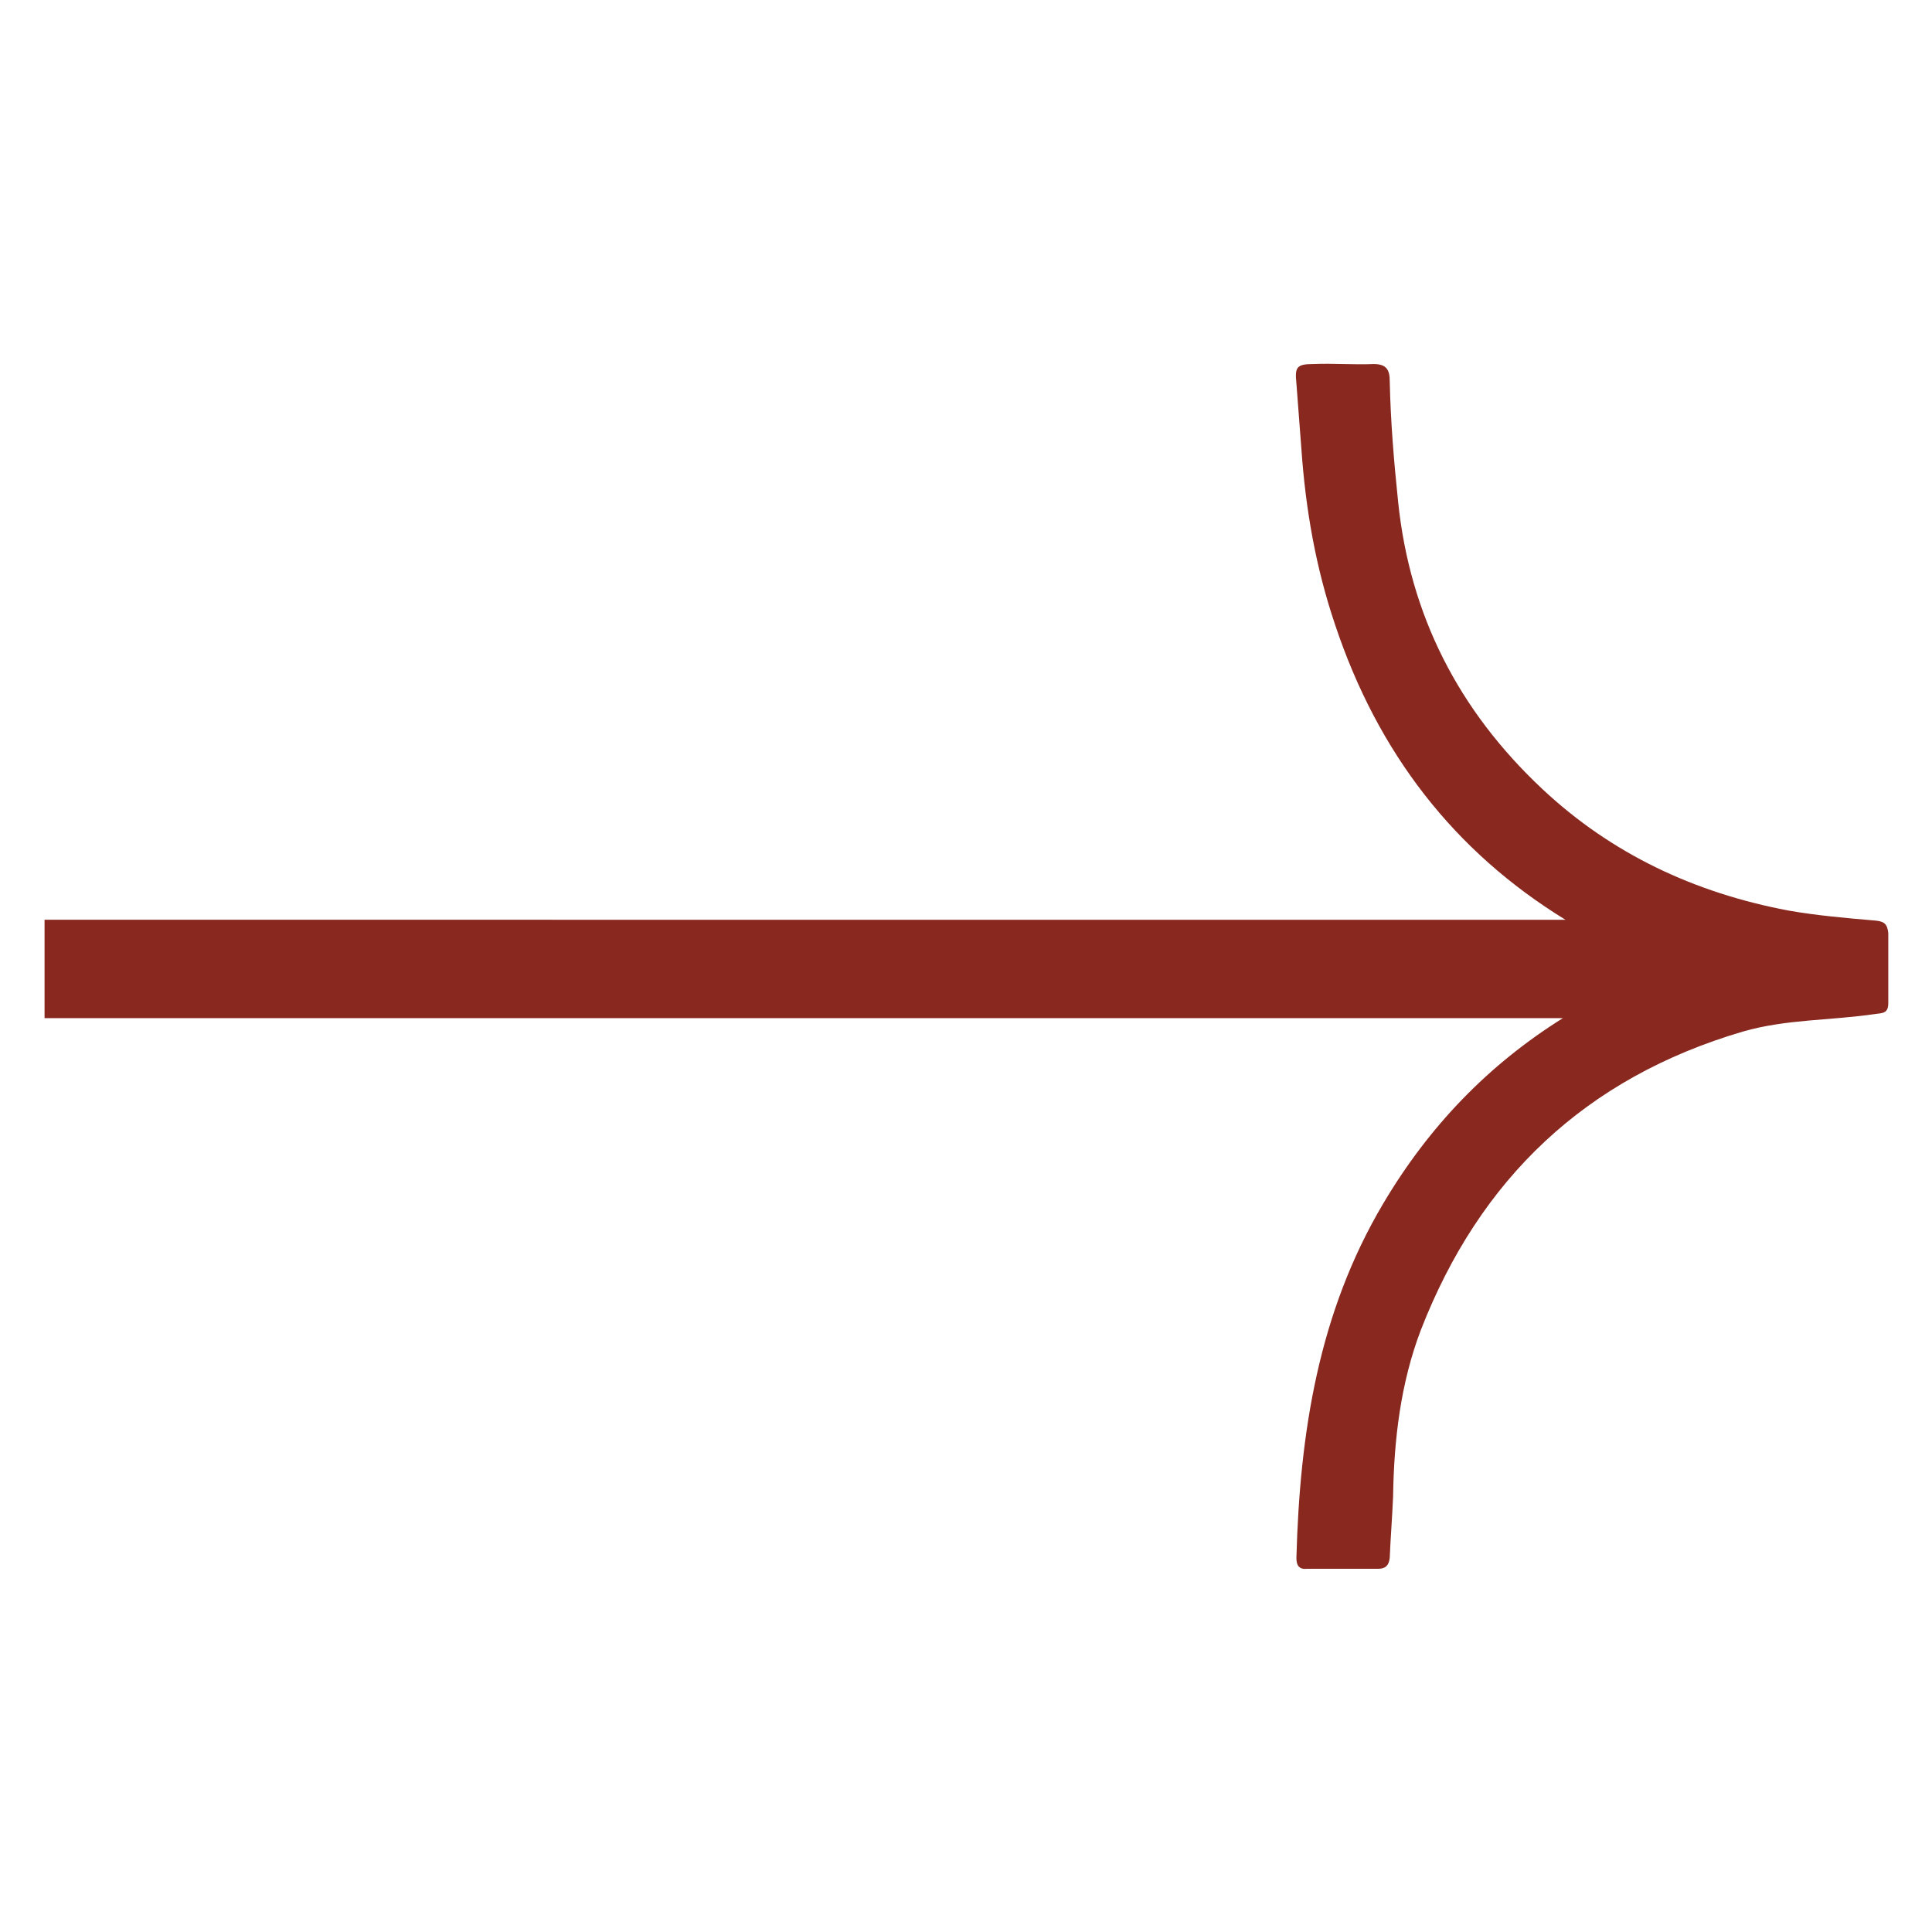
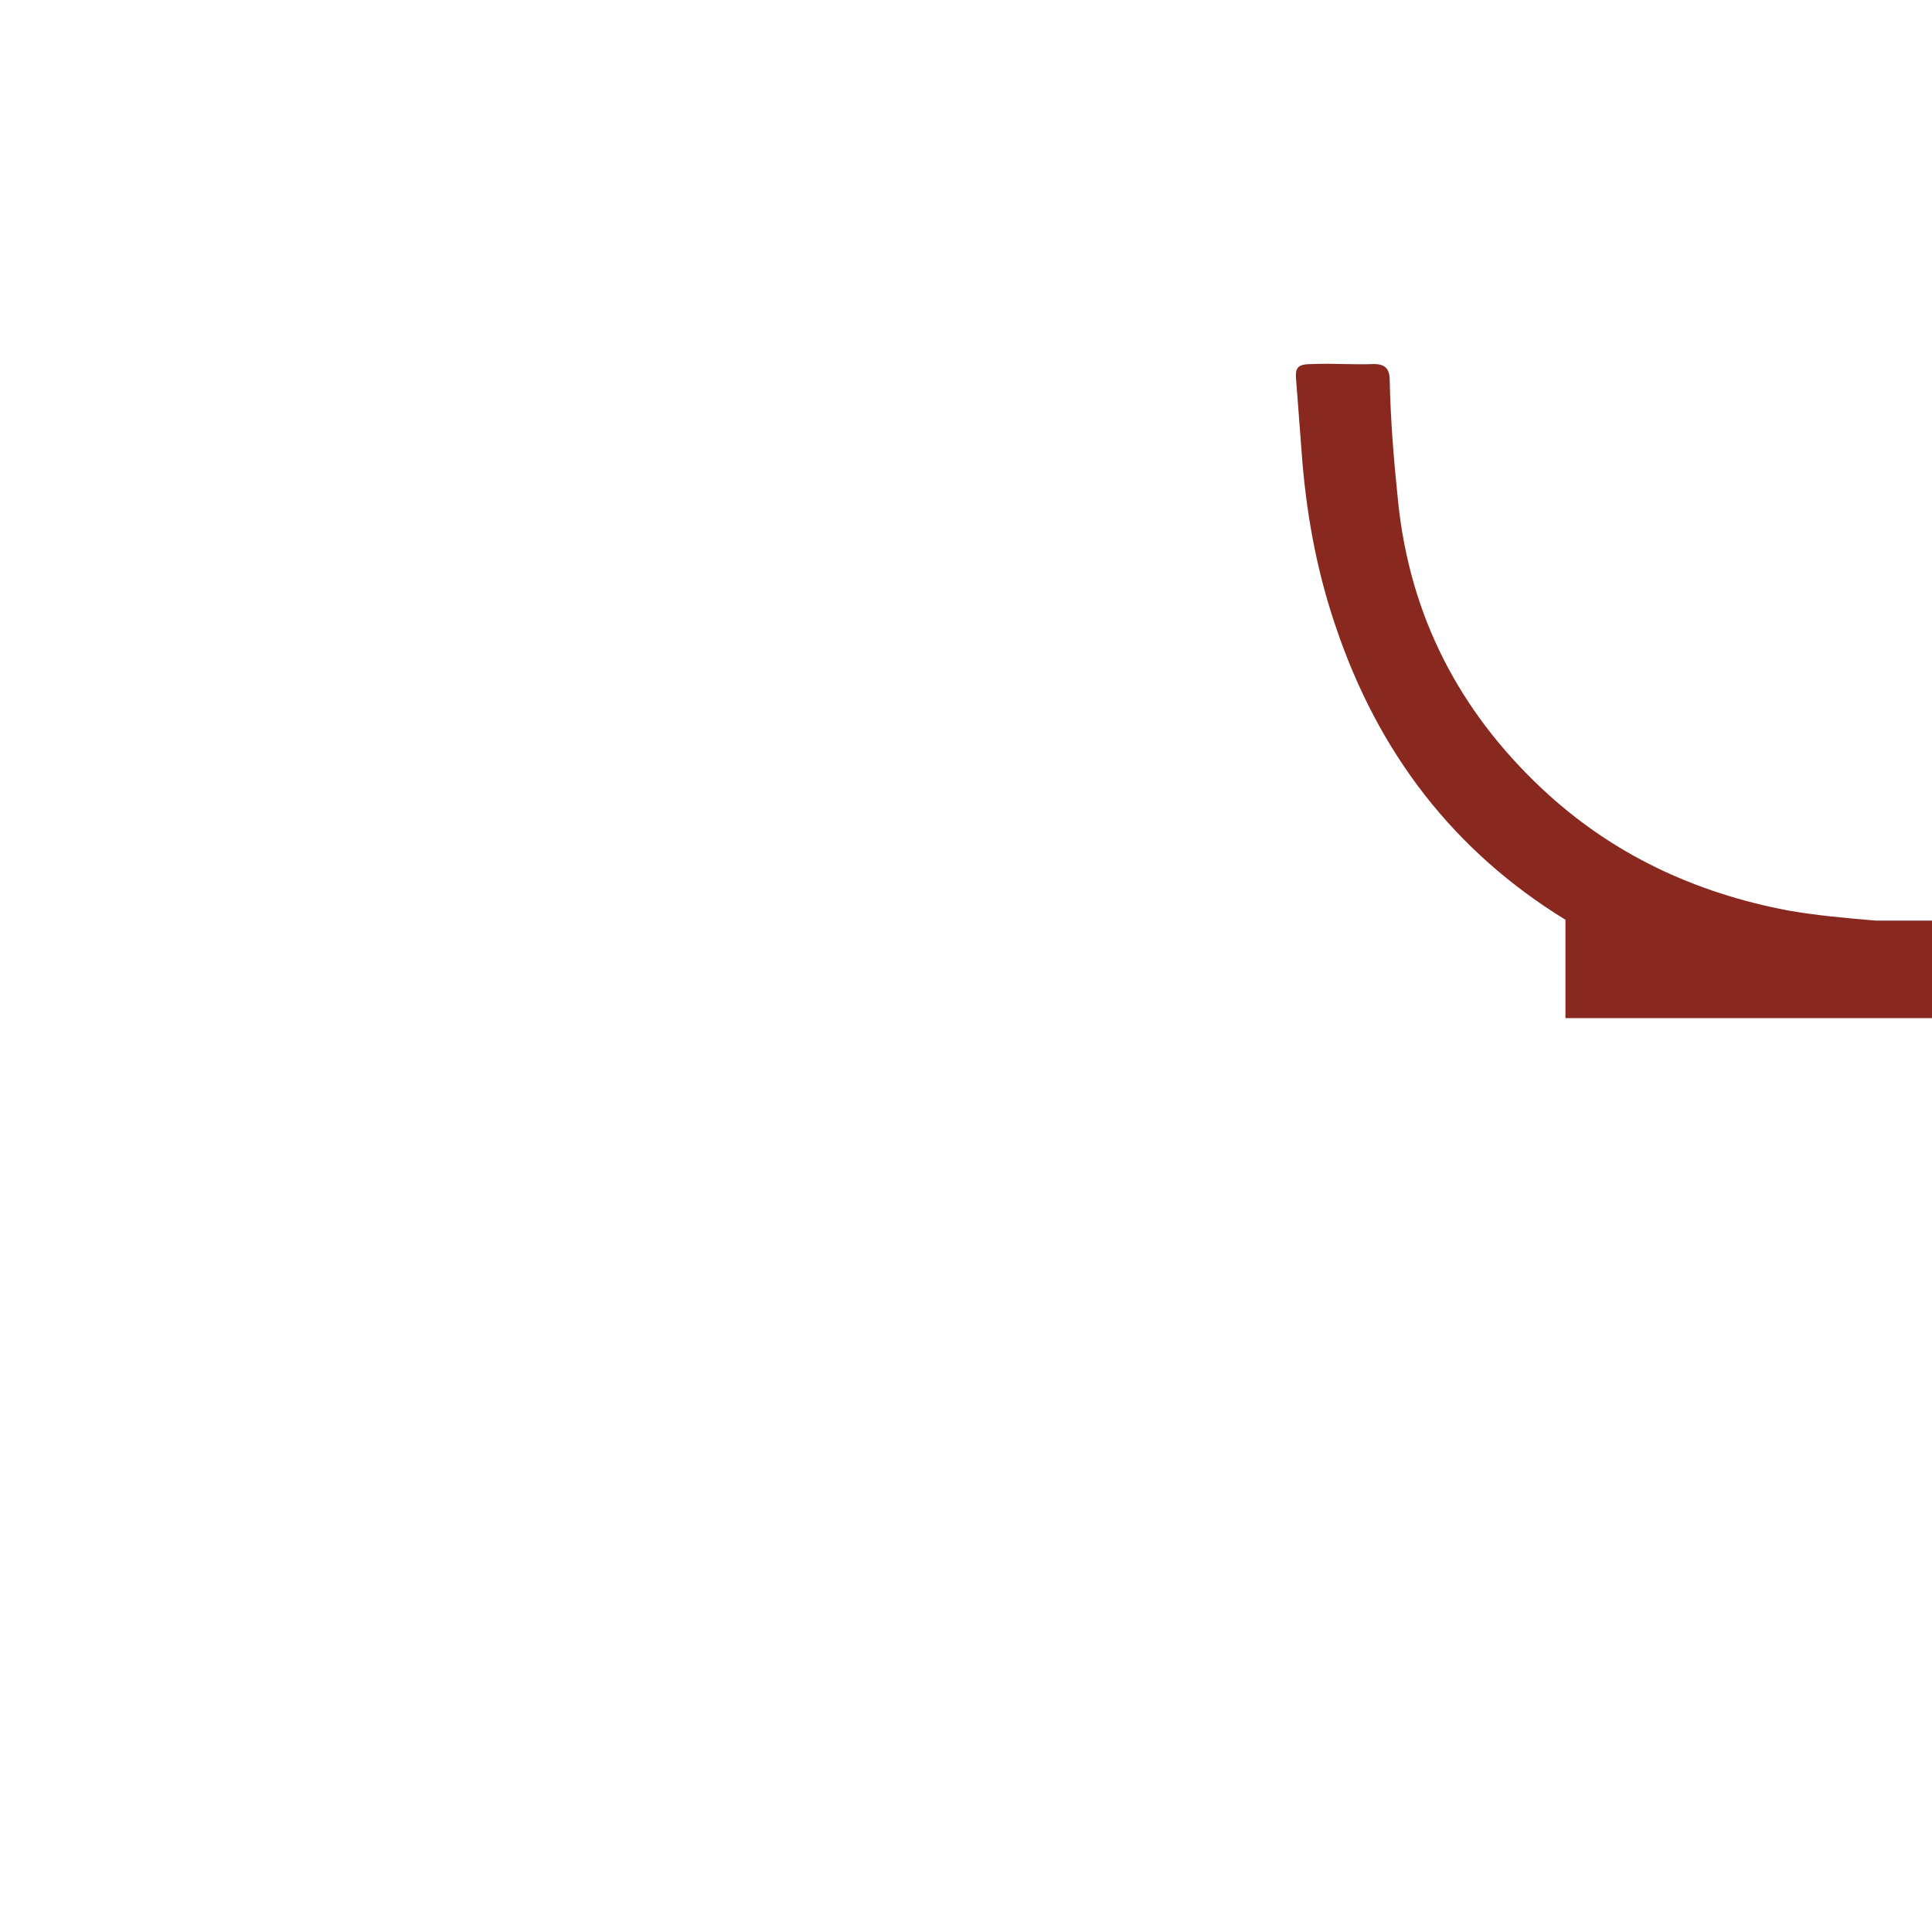
<svg xmlns="http://www.w3.org/2000/svg" data-bbox="5.3 43.271 219.3 143.341" viewBox="0 0 229.8 229.8" data-type="color">
  <g>
-     <path d="M223.1 109.5c-3.5-.3-7-.6-10.4-1.2-11.1-2.1-21-6.7-29.3-14.5-9.9-9.3-15.7-20.6-17.1-34.1-.5-4.8-.9-9.6-1-14.4 0-1.3-.4-2-1.9-2-2.4.1-4.8-.1-7.2 0-2 0-2.2.4-2 2.3.2 2.6.4 5.2.6 7.9.5 7.1 1.7 14 4 20.8 5.1 15.3 14.2 27 27.4 35.1H5.3v11.7h180.6c-8.8 5.5-15.9 12.8-21.4 22.1-7.7 13-9.9 27.3-10.3 42.1 0 .9.3 1.4 1.3 1.3h8.4c.9 0 1.3-.4 1.4-1.3.1-2.4.3-4.9.4-7.3.1-6.8.9-13.5 3.3-19.8 7-18 19.6-30 38.3-35.5 5.2-1.5 10.5-1.3 15.8-2.1.9-.1 1.5-.1 1.5-1.3V111c-.1-1-.4-1.4-1.5-1.5z" fill="#88281f" data-color="1" />
+     <path d="M223.1 109.5c-3.5-.3-7-.6-10.4-1.2-11.1-2.1-21-6.7-29.3-14.5-9.9-9.3-15.7-20.6-17.1-34.1-.5-4.8-.9-9.6-1-14.4 0-1.3-.4-2-1.9-2-2.4.1-4.8-.1-7.2 0-2 0-2.2.4-2 2.3.2 2.6.4 5.2.6 7.9.5 7.1 1.7 14 4 20.8 5.1 15.3 14.2 27 27.4 35.1v11.7h180.6c-8.8 5.5-15.9 12.8-21.4 22.1-7.7 13-9.9 27.3-10.3 42.1 0 .9.3 1.4 1.3 1.3h8.4c.9 0 1.3-.4 1.4-1.3.1-2.4.3-4.9.4-7.3.1-6.8.9-13.5 3.3-19.8 7-18 19.6-30 38.3-35.5 5.2-1.5 10.5-1.3 15.8-2.1.9-.1 1.5-.1 1.5-1.3V111c-.1-1-.4-1.4-1.5-1.5z" fill="#88281f" data-color="1" />
  </g>
</svg>